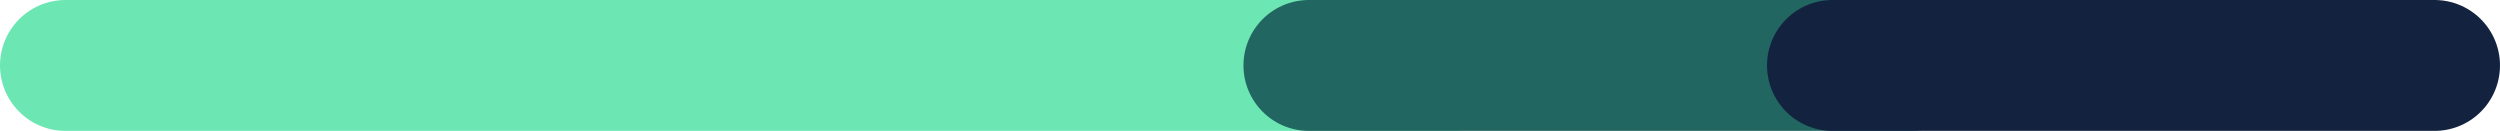
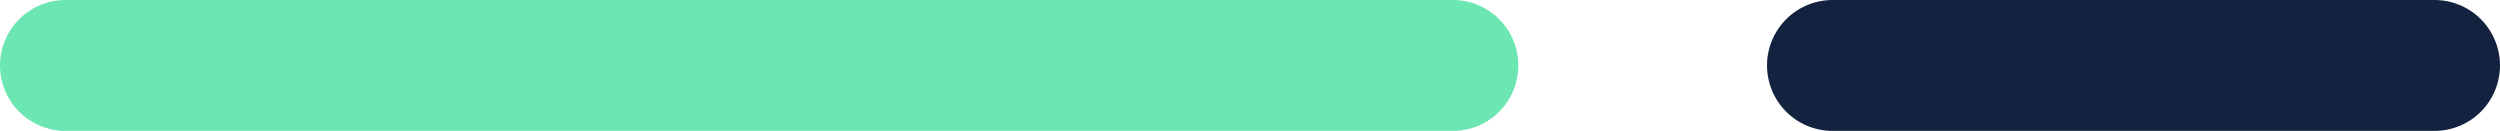
<svg xmlns="http://www.w3.org/2000/svg" width="191" height="10" viewBox="0 0 191 10" fill="none">
  <path d="M5 5H111" stroke="#6CE6B3" stroke-width="10" stroke-linecap="round" />
-   <path d="M100 5H146" stroke="#216661" stroke-width="10" stroke-linecap="round" />
  <path d="M140 5H186" stroke="#13233F" stroke-width="10" stroke-linecap="round" />
</svg>